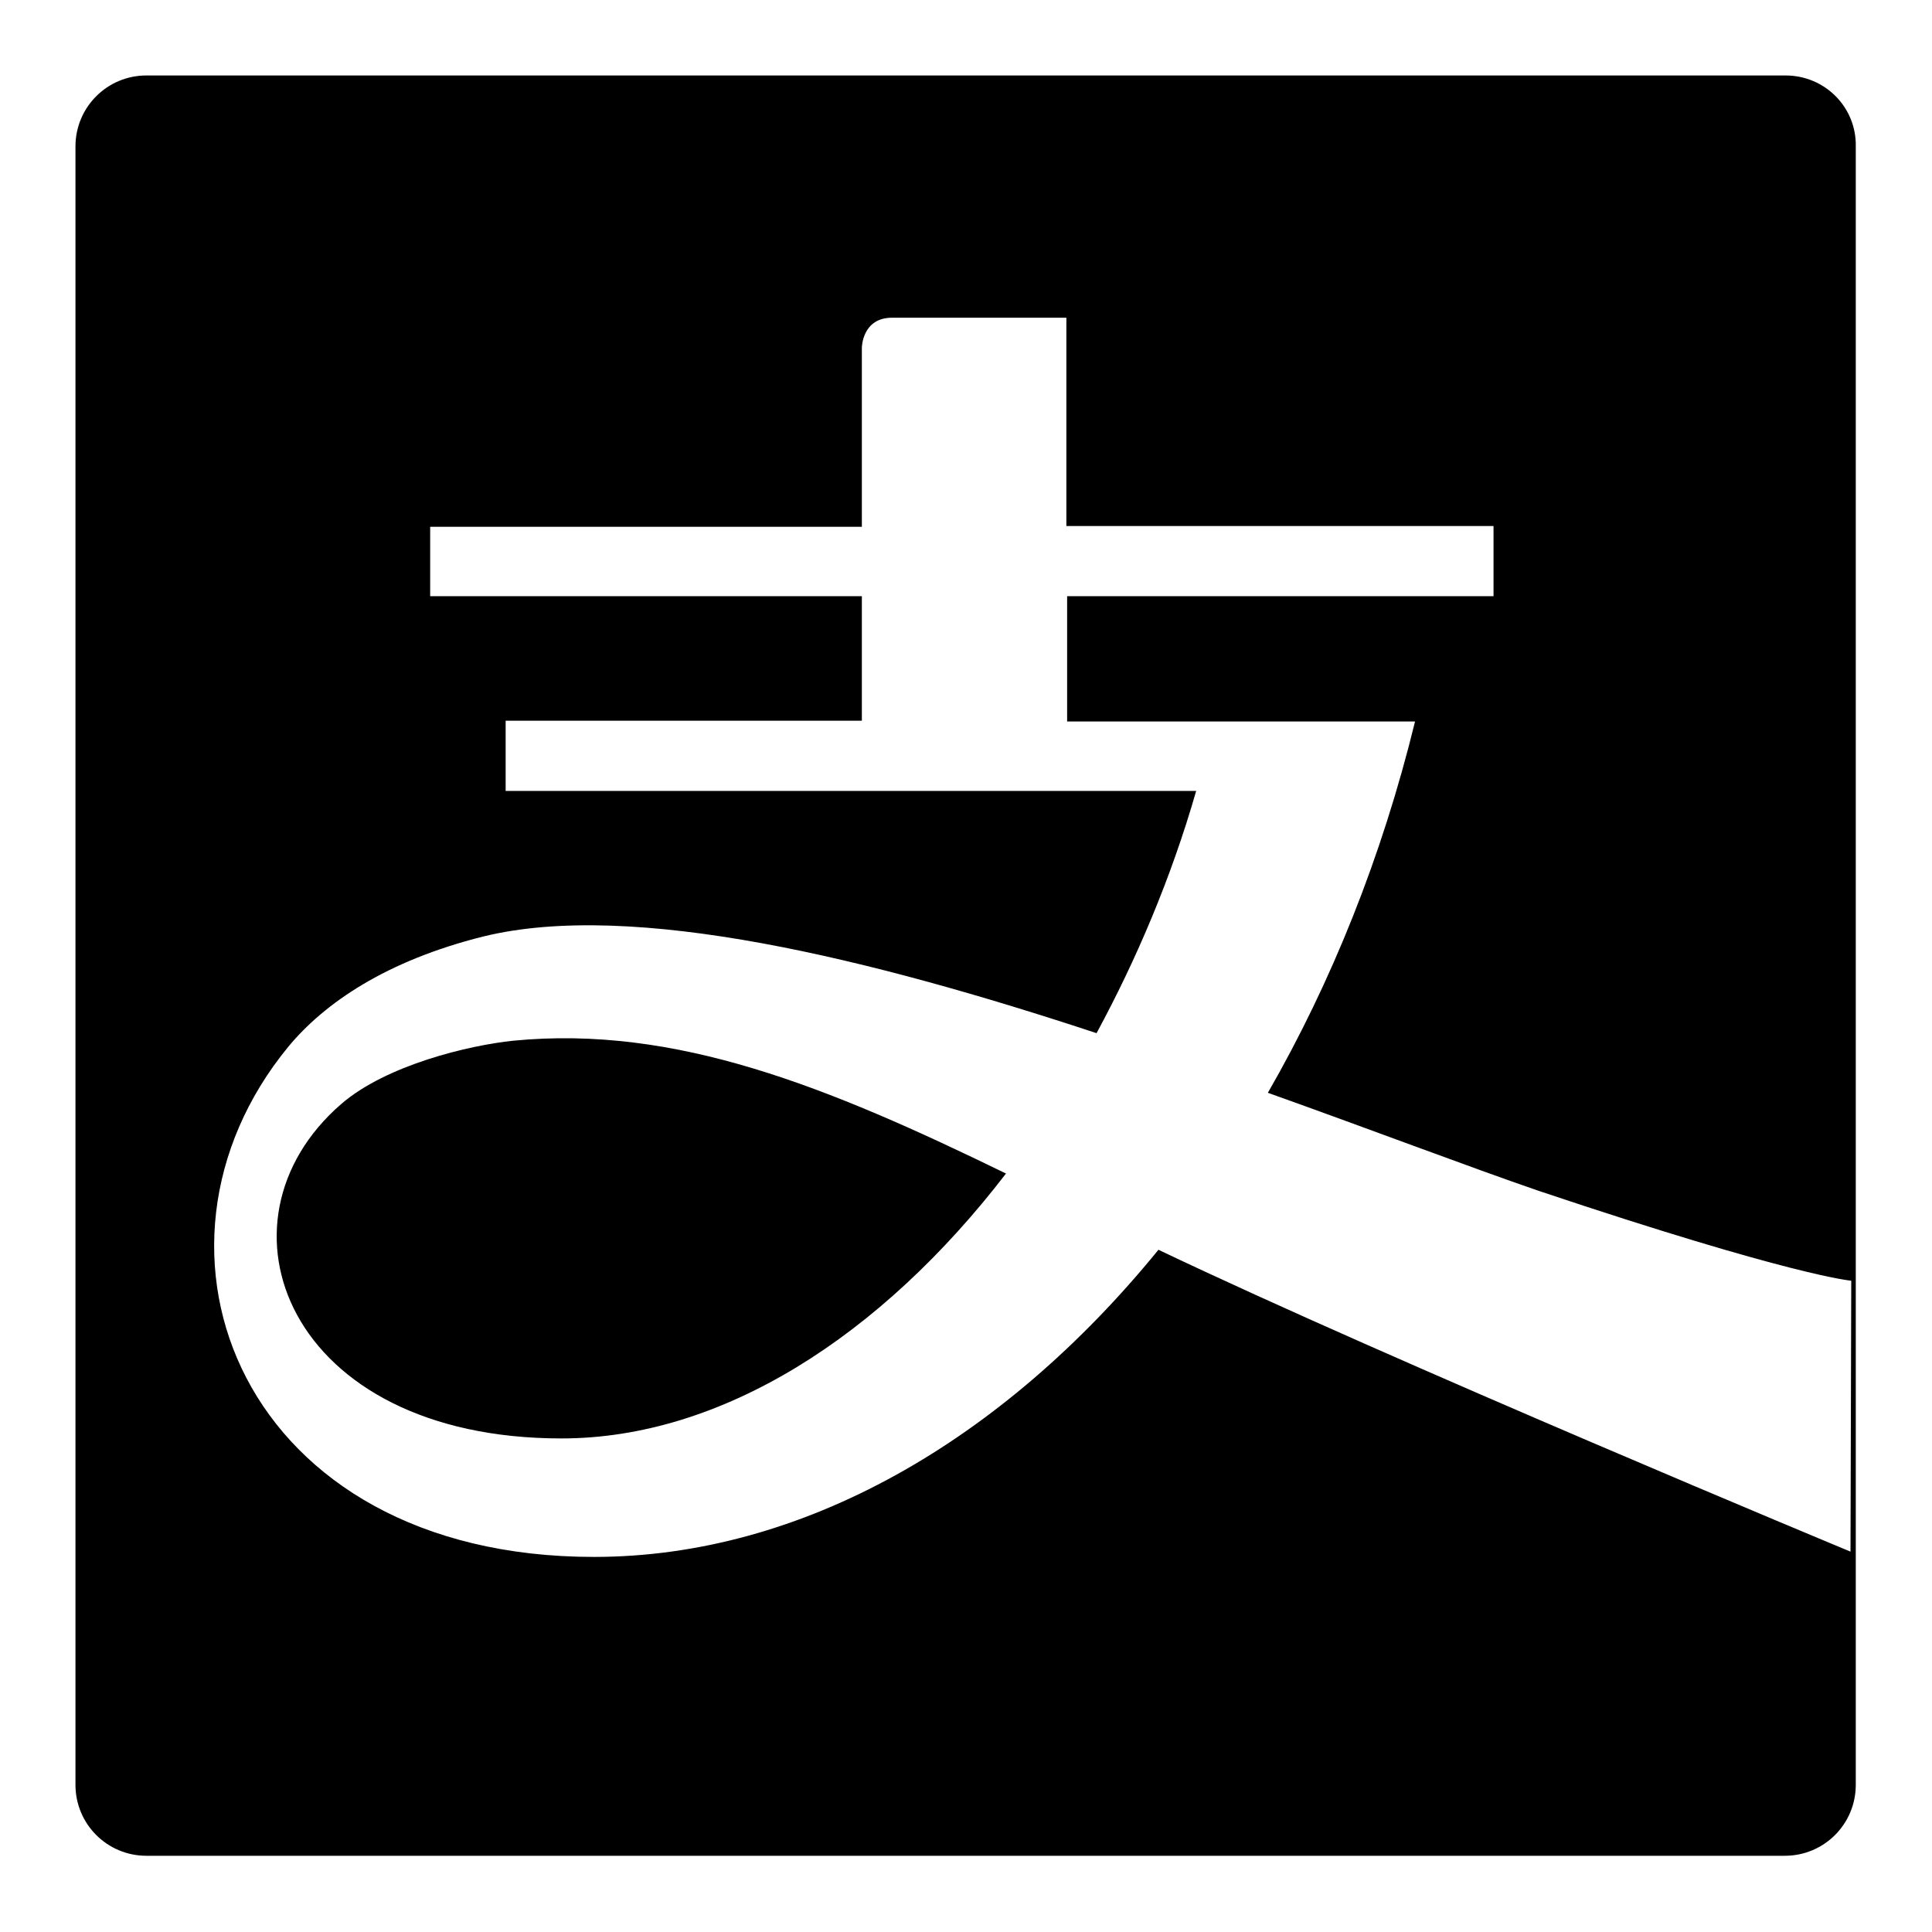
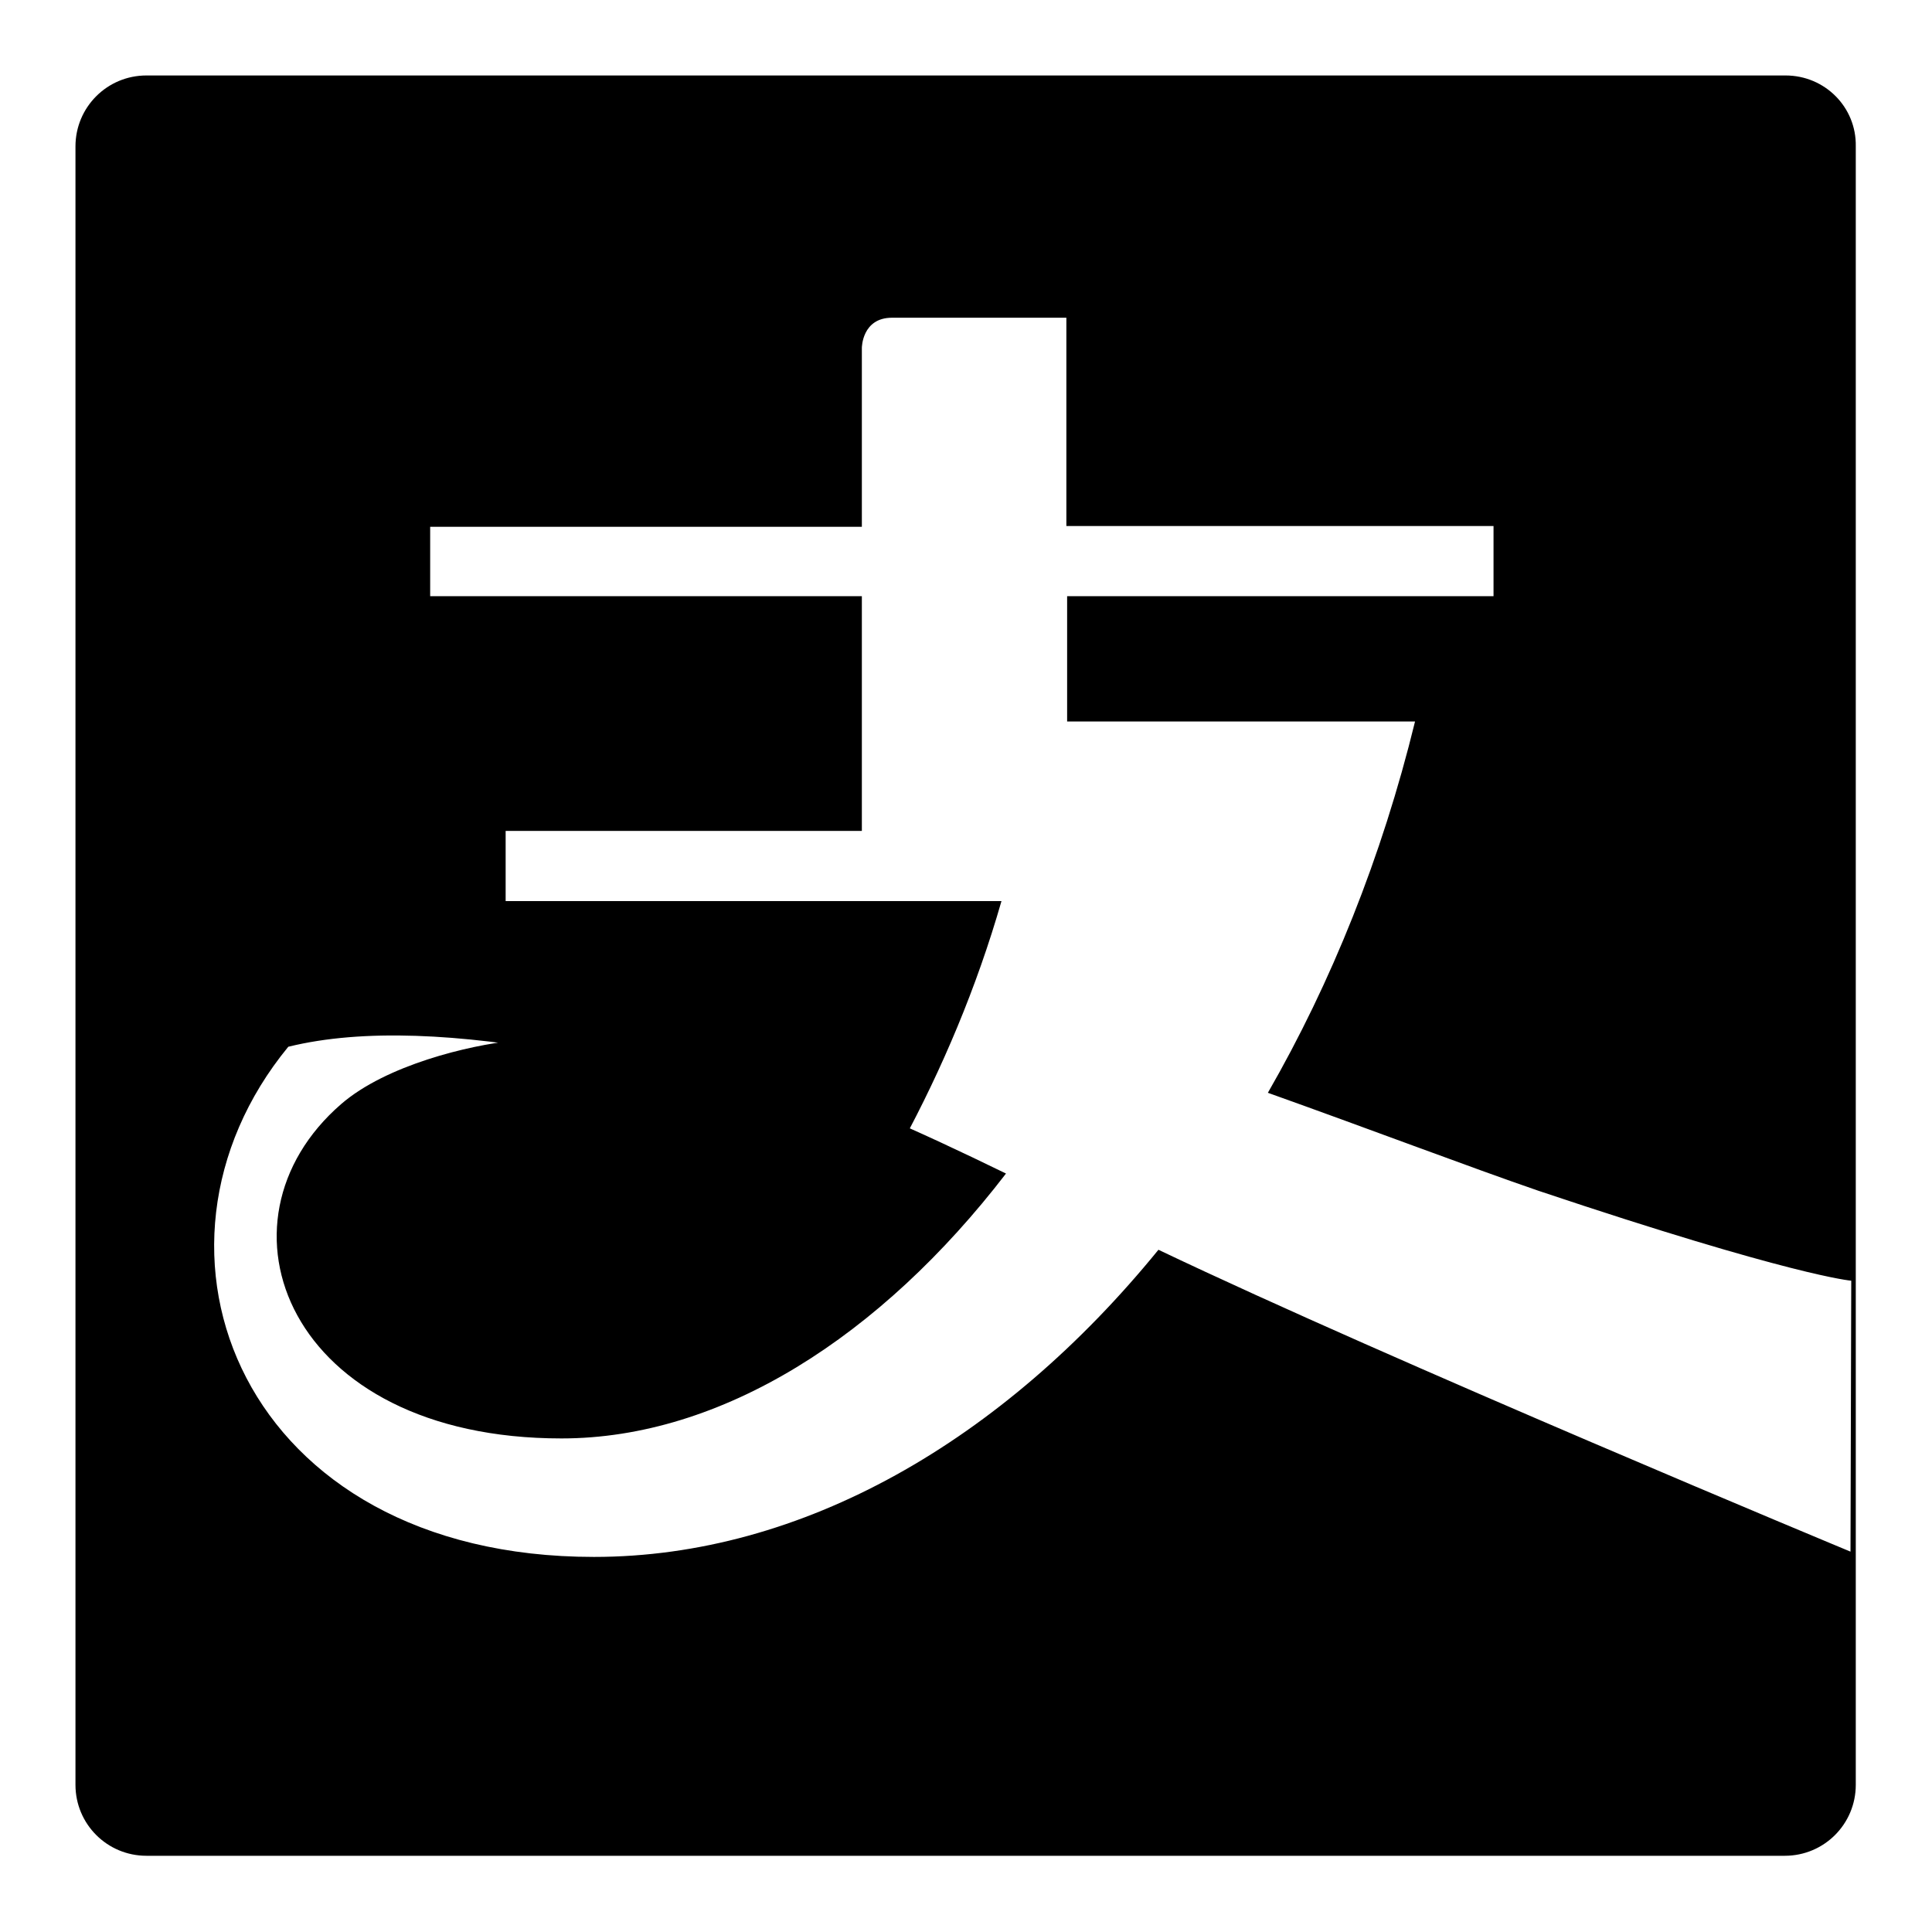
<svg xmlns="http://www.w3.org/2000/svg" version="1.1" x="0px" y="0px" viewBox="0 0 256 256" enable-background="new 0 0 256 256" xml:space="preserve">
  <g>
-     <path fill="#000000" d="M68,137.9c-5.8,0.6-16.8,3.2-22.8,8.4c-18,15.6-7.2,44.3,29.2,44.3c21.2,0,42.3-13.5,58.9-35.1 C109.7,144,89.6,135.8,68,137.9z M236.6,10H19.4c-5.2,0-9.4,4.2-9.4,9.4v217.1c0,5.2,4.2,9.4,9.4,9.4h217.1c5.2,0,9.4-4.2,9.4-9.4 V19.4C246,14.2,241.8,10,236.6,10z M245.2,205.6c0,0-60.9-25.3-91.7-40c-20.6,25.3-47.2,40.7-74.8,40.7 c-46.7,0-62.6-40.7-40.5-67.6c4.8-5.8,13-11.4,25.8-14.6c19.9-4.9,51.6,3,81.3,12.8c5.3-9.8,9.9-20.6,13.2-32.1H67v-9.3h47.2V79H57 v-9.2h57.2V46.1c0,0,0-4,4-4h23.1v27.6h56.6V79h-56.5v16.6h46.1c-4.4,18-11.1,34.6-19.5,49.2c14,5,26.6,9.8,35.9,13 c33.7,11.3,41.4,11.9,41.4,11.9L245.2,205.6L245.2,205.6z" />
+     <path fill="#000000" d="M68,137.9c-5.8,0.6-16.8,3.2-22.8,8.4c-18,15.6-7.2,44.3,29.2,44.3c21.2,0,42.3-13.5,58.9-35.1 C109.7,144,89.6,135.8,68,137.9z M236.6,10H19.4c-5.2,0-9.4,4.2-9.4,9.4v217.1c0,5.2,4.2,9.4,9.4,9.4h217.1c5.2,0,9.4-4.2,9.4-9.4 V19.4C246,14.2,241.8,10,236.6,10z M245.2,205.6c0,0-60.9-25.3-91.7-40c-20.6,25.3-47.2,40.7-74.8,40.7 c-46.7,0-62.6-40.7-40.5-67.6c19.9-4.9,51.6,3,81.3,12.8c5.3-9.8,9.9-20.6,13.2-32.1H67v-9.3h47.2V79H57 v-9.2h57.2V46.1c0,0,0-4,4-4h23.1v27.6h56.6V79h-56.5v16.6h46.1c-4.4,18-11.1,34.6-19.5,49.2c14,5,26.6,9.8,35.9,13 c33.7,11.3,41.4,11.9,41.4,11.9L245.2,205.6L245.2,205.6z" />
  </g>
</svg>